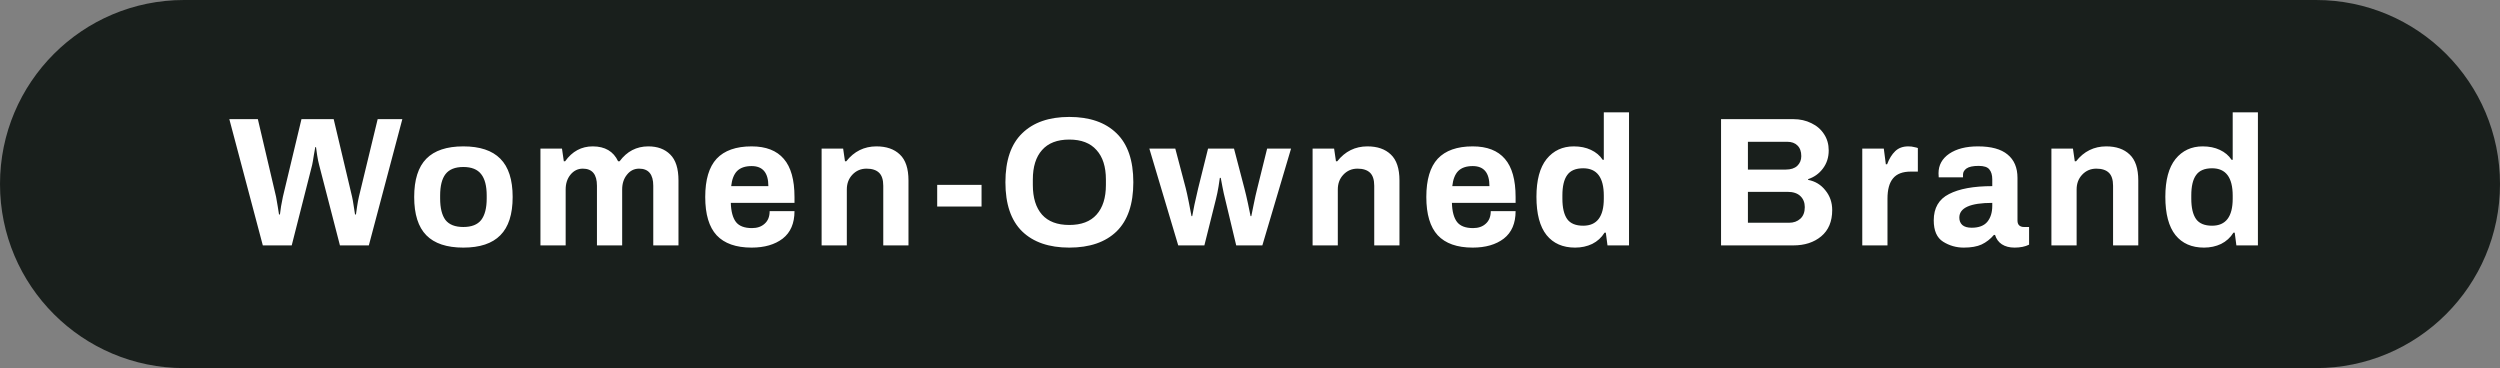
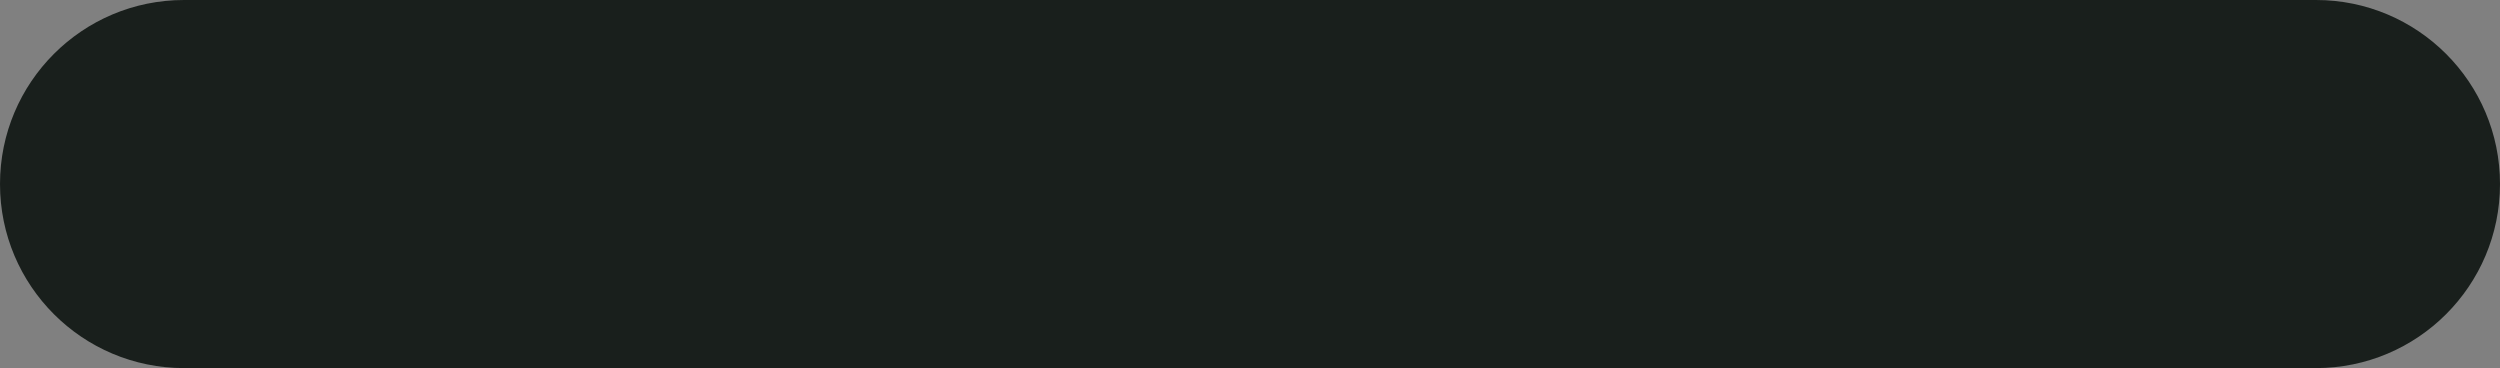
<svg xmlns="http://www.w3.org/2000/svg" width="163" height="24" viewBox="0 0 163 24" fill="none">
  <rect x="0" y="0" width="163" height="24" fill="#808080" stroke="none" />
  <path d="M0 12C0 5.373 5.373 0 12 0H151C157.627 0 163 5.373 163 12C163 18.627 157.627 24 151 24H12C5.373 24 0 18.627 0 12Z" fill="#191F1C" />
-   <path d="M14.952 7.768H16.812L18 12.832C18.032 12.984 18.068 13.192 18.108 13.456C18.156 13.72 18.184 13.896 18.192 13.984H18.252C18.26 13.896 18.284 13.72 18.324 13.456C18.372 13.184 18.412 12.976 18.444 12.832L19.656 7.768H21.756L22.956 12.832C22.988 12.968 23.024 13.172 23.064 13.444C23.104 13.716 23.132 13.896 23.148 13.984H23.208C23.216 13.904 23.24 13.736 23.28 13.48C23.32 13.216 23.36 13 23.4 12.832L24.624 7.768H26.232L24.048 16H22.164L20.808 10.756C20.76 10.58 20.716 10.364 20.676 10.108C20.636 9.844 20.612 9.672 20.604 9.592H20.556C20.54 9.68 20.508 9.86 20.46 10.132C20.42 10.404 20.384 10.612 20.352 10.756L19.02 16H17.136L14.952 7.768ZM30.209 16.144C29.129 16.144 28.325 15.876 27.797 15.34C27.269 14.804 27.005 13.972 27.005 12.844C27.005 11.716 27.269 10.884 27.797 10.348C28.325 9.812 29.129 9.544 30.209 9.544C31.289 9.544 32.093 9.812 32.621 10.348C33.157 10.884 33.425 11.716 33.425 12.844C33.425 13.972 33.157 14.804 32.621 15.34C32.093 15.876 31.289 16.144 30.209 16.144ZM30.209 14.8C30.745 14.8 31.133 14.648 31.373 14.344C31.613 14.032 31.733 13.564 31.733 12.94V12.748C31.733 12.124 31.613 11.66 31.373 11.356C31.133 11.044 30.745 10.888 30.209 10.888C29.673 10.888 29.285 11.044 29.045 11.356C28.813 11.66 28.697 12.124 28.697 12.748V12.94C28.697 13.564 28.813 14.032 29.045 14.344C29.285 14.648 29.673 14.8 30.209 14.8ZM35.237 9.688H36.641L36.761 10.516H36.845C37.309 9.868 37.909 9.544 38.645 9.544C39.445 9.544 39.997 9.868 40.301 10.516H40.397C40.877 9.868 41.501 9.544 42.269 9.544C42.869 9.544 43.345 9.72 43.697 10.072C44.057 10.424 44.237 10.988 44.237 11.764L44.237 16H42.593L42.593 12.112C42.593 11.368 42.285 10.996 41.669 10.996C41.349 10.996 41.085 11.128 40.877 11.392C40.669 11.648 40.565 11.968 40.565 12.352L40.565 16H38.921V12.112C38.921 11.368 38.613 10.996 37.997 10.996C37.677 10.996 37.409 11.128 37.193 11.392C36.985 11.648 36.881 11.968 36.881 12.352V16H35.237V9.688ZM49.005 16.144C47.989 16.144 47.229 15.876 46.725 15.34C46.229 14.804 45.981 13.972 45.981 12.844C45.981 11.716 46.229 10.884 46.725 10.348C47.229 9.812 47.989 9.544 49.005 9.544C49.941 9.544 50.641 9.816 51.105 10.36C51.569 10.896 51.801 11.724 51.801 12.844V13.228H47.649C47.665 13.788 47.777 14.204 47.985 14.476C48.193 14.74 48.541 14.872 49.029 14.872C49.373 14.872 49.649 14.776 49.857 14.584C50.073 14.392 50.181 14.12 50.181 13.768H51.801C51.801 14.56 51.545 15.156 51.033 15.556C50.521 15.948 49.845 16.144 49.005 16.144ZM50.097 12.136C50.097 11.264 49.733 10.828 49.005 10.828C48.589 10.828 48.273 10.936 48.057 11.152C47.849 11.368 47.721 11.696 47.673 12.136H50.097ZM53.569 9.688H54.973L55.093 10.516H55.177C55.689 9.868 56.345 9.544 57.145 9.544C57.793 9.544 58.301 9.72 58.669 10.072C59.045 10.424 59.233 10.988 59.233 11.764L59.233 16H57.589L57.589 12.112C57.589 11.72 57.497 11.436 57.313 11.26C57.129 11.084 56.857 10.996 56.497 10.996C56.129 10.996 55.821 11.128 55.573 11.392C55.333 11.648 55.213 11.968 55.213 12.352L55.213 16L53.569 16L53.569 9.688ZM61.105 12.052H63.997L63.997 13.468H61.105L61.105 12.052ZM69.717 16.144C68.397 16.144 67.373 15.792 66.645 15.088C65.917 14.376 65.553 13.308 65.553 11.884C65.553 10.46 65.917 9.396 66.645 8.692C67.373 7.98 68.397 7.624 69.717 7.624C71.045 7.624 72.073 7.98 72.801 8.692C73.529 9.396 73.893 10.46 73.893 11.884C73.893 13.308 73.529 14.376 72.801 15.088C72.073 15.792 71.045 16.144 69.717 16.144ZM69.717 14.668C70.501 14.668 71.093 14.444 71.493 13.996C71.901 13.54 72.105 12.896 72.105 12.064V11.704C72.105 10.872 71.901 10.232 71.493 9.784C71.093 9.328 70.501 9.1 69.717 9.1C68.933 9.1 68.341 9.328 67.941 9.784C67.541 10.232 67.341 10.872 67.341 11.704V12.064C67.341 12.896 67.541 13.54 67.941 13.996C68.341 14.444 68.933 14.668 69.717 14.668ZM74.937 9.688H76.629L77.313 12.28C77.361 12.464 77.429 12.776 77.517 13.216C77.605 13.656 77.661 13.948 77.685 14.092H77.733C77.757 13.956 77.805 13.708 77.877 13.348C77.957 12.98 78.037 12.628 78.117 12.292L78.765 9.688H80.457L81.141 12.304C81.205 12.544 81.281 12.868 81.369 13.276C81.457 13.684 81.513 13.956 81.537 14.092H81.585C81.609 13.972 81.661 13.716 81.741 13.324C81.821 12.924 81.897 12.584 81.969 12.304L82.617 9.688H84.177L82.305 16H80.601L79.881 12.988C79.817 12.74 79.757 12.468 79.701 12.172C79.645 11.876 79.609 11.684 79.593 11.596H79.533C79.525 11.684 79.497 11.872 79.449 12.16C79.401 12.448 79.345 12.72 79.281 12.976L78.525 16H76.821L74.937 9.688ZM85.581 9.688H86.984L87.105 10.516H87.189C87.701 9.868 88.356 9.544 89.156 9.544C89.805 9.544 90.312 9.72 90.68 10.072C91.056 10.424 91.245 10.988 91.245 11.764V16H89.6V12.112C89.6 11.72 89.508 11.436 89.325 11.26C89.141 11.084 88.868 10.996 88.508 10.996C88.141 10.996 87.832 11.128 87.585 11.392C87.344 11.648 87.225 11.968 87.225 12.352V16L85.581 16V9.688ZM96.02 16.144C95.004 16.144 94.245 15.876 93.74 15.34C93.245 14.804 92.996 13.972 92.996 12.844C92.996 11.716 93.245 10.884 93.74 10.348C94.245 9.812 95.004 9.544 96.02 9.544C96.957 9.544 97.656 9.816 98.121 10.36C98.585 10.896 98.817 11.724 98.817 12.844V13.228H94.665C94.68 13.788 94.793 14.204 95.001 14.476C95.209 14.74 95.556 14.872 96.044 14.872C96.388 14.872 96.665 14.776 96.873 14.584C97.088 14.392 97.197 14.12 97.197 13.768H98.817C98.817 14.56 98.561 15.156 98.049 15.556C97.537 15.948 96.861 16.144 96.02 16.144ZM97.112 12.136C97.112 11.264 96.749 10.828 96.02 10.828C95.605 10.828 95.288 10.936 95.073 11.152C94.865 11.368 94.737 11.696 94.689 12.136H97.112ZM102.696 16.144C101.896 16.144 101.276 15.872 100.836 15.328C100.396 14.776 100.176 13.944 100.176 12.832C100.176 11.744 100.396 10.924 100.836 10.372C101.284 9.82 101.876 9.544 102.612 9.544C103.036 9.544 103.408 9.62 103.728 9.772C104.056 9.924 104.312 10.14 104.496 10.42H104.568V7.324H106.212V16H104.808L104.7 15.172H104.616C104.416 15.492 104.148 15.736 103.812 15.904C103.476 16.064 103.104 16.144 102.696 16.144ZM103.224 14.716C104.12 14.716 104.568 14.128 104.568 12.952V12.76C104.568 11.568 104.12 10.972 103.224 10.972C102.736 10.972 102.388 11.12 102.18 11.416C101.972 11.704 101.868 12.144 101.868 12.736V12.952C101.868 13.544 101.972 13.988 102.18 14.284C102.388 14.572 102.736 14.716 103.224 14.716ZM112.212 7.768L116.928 7.768C117.36 7.768 117.752 7.856 118.104 8.032C118.456 8.2 118.732 8.44 118.932 8.752C119.132 9.056 119.232 9.408 119.232 9.808C119.232 10.264 119.104 10.66 118.848 10.996C118.6 11.324 118.28 11.552 117.888 11.68V11.728C118.352 11.816 118.728 12.044 119.016 12.412C119.312 12.772 119.46 13.2 119.46 13.696C119.46 14.44 119.22 15.012 118.74 15.412C118.268 15.804 117.664 16 116.928 16H112.212V7.768ZM116.436 11.056C116.756 11.056 117.004 10.976 117.18 10.816C117.356 10.648 117.444 10.436 117.444 10.18C117.444 9.876 117.36 9.644 117.192 9.484C117.032 9.324 116.808 9.244 116.52 9.244H113.964V11.056H116.436ZM116.64 14.524C116.944 14.524 117.192 14.436 117.384 14.26C117.576 14.084 117.672 13.832 117.672 13.504C117.672 13.208 117.576 12.968 117.384 12.784C117.192 12.6 116.912 12.508 116.544 12.508H113.964V14.524H116.64ZM121.42 9.688H122.824L122.956 10.708H123.04C123.176 10.348 123.352 10.064 123.568 9.856C123.784 9.648 124.068 9.544 124.42 9.544C124.572 9.544 124.704 9.56 124.816 9.592C124.936 9.616 125.012 9.636 125.044 9.652V11.188H124.588C124.052 11.188 123.664 11.336 123.424 11.632C123.184 11.92 123.064 12.36 123.064 12.952V16H121.42V9.688ZM128.036 16.144C127.548 16.144 127.1 16.016 126.692 15.76C126.284 15.504 126.08 15.04 126.08 14.368C126.08 13.56 126.412 12.988 127.076 12.652C127.74 12.308 128.68 12.136 129.896 12.136V11.692C129.896 11.412 129.832 11.196 129.704 11.044C129.584 10.892 129.352 10.816 129.008 10.816C128.64 10.816 128.376 10.872 128.216 10.984C128.064 11.096 127.988 11.228 127.988 11.38V11.56H126.404C126.396 11.512 126.392 11.424 126.392 11.296C126.392 10.768 126.624 10.344 127.088 10.024C127.56 9.704 128.184 9.544 128.96 9.544C129.824 9.544 130.468 9.72 130.892 10.072C131.324 10.424 131.54 10.932 131.54 11.596V14.38C131.54 14.524 131.58 14.632 131.66 14.704C131.74 14.768 131.84 14.8 131.96 14.8H132.296V15.952C132.04 16.08 131.724 16.144 131.348 16.144C131.02 16.144 130.744 16.072 130.52 15.928C130.304 15.784 130.156 15.58 130.076 15.316H130.004C129.772 15.588 129.504 15.796 129.2 15.94C128.904 16.076 128.516 16.144 128.036 16.144ZM128.552 14.848C129.016 14.848 129.356 14.72 129.572 14.464C129.788 14.2 129.896 13.852 129.896 13.42V13.228C128.464 13.228 127.748 13.548 127.748 14.188C127.748 14.388 127.812 14.548 127.94 14.668C128.076 14.788 128.28 14.848 128.552 14.848ZM133.752 9.688H135.156L135.276 10.516H135.36C135.872 9.868 136.528 9.544 137.328 9.544C137.976 9.544 138.484 9.72 138.852 10.072C139.228 10.424 139.416 10.988 139.416 11.764V16H137.772V12.112C137.772 11.72 137.68 11.436 137.496 11.26C137.312 11.084 137.04 10.996 136.68 10.996C136.312 10.996 136.004 11.128 135.756 11.392C135.516 11.648 135.396 11.968 135.396 12.352V16H133.752V9.688ZM143.7 16.144C142.9 16.144 142.28 15.872 141.84 15.328C141.4 14.776 141.18 13.944 141.18 12.832C141.18 11.744 141.4 10.924 141.84 10.372C142.288 9.82 142.88 9.544 143.616 9.544C144.04 9.544 144.412 9.62 144.732 9.772C145.06 9.924 145.316 10.14 145.5 10.42H145.572V7.324H147.216V16H145.812L145.704 15.172H145.62C145.42 15.492 145.152 15.736 144.816 15.904C144.48 16.064 144.108 16.144 143.7 16.144ZM144.228 14.716C145.124 14.716 145.572 14.128 145.572 12.952V12.76C145.572 11.568 145.124 10.972 144.228 10.972C143.74 10.972 143.392 11.12 143.184 11.416C142.976 11.704 142.872 12.144 142.872 12.736V12.952C142.872 13.544 142.976 13.988 143.184 14.284C143.392 14.572 143.74 14.716 144.228 14.716Z" fill="white" />
</svg>